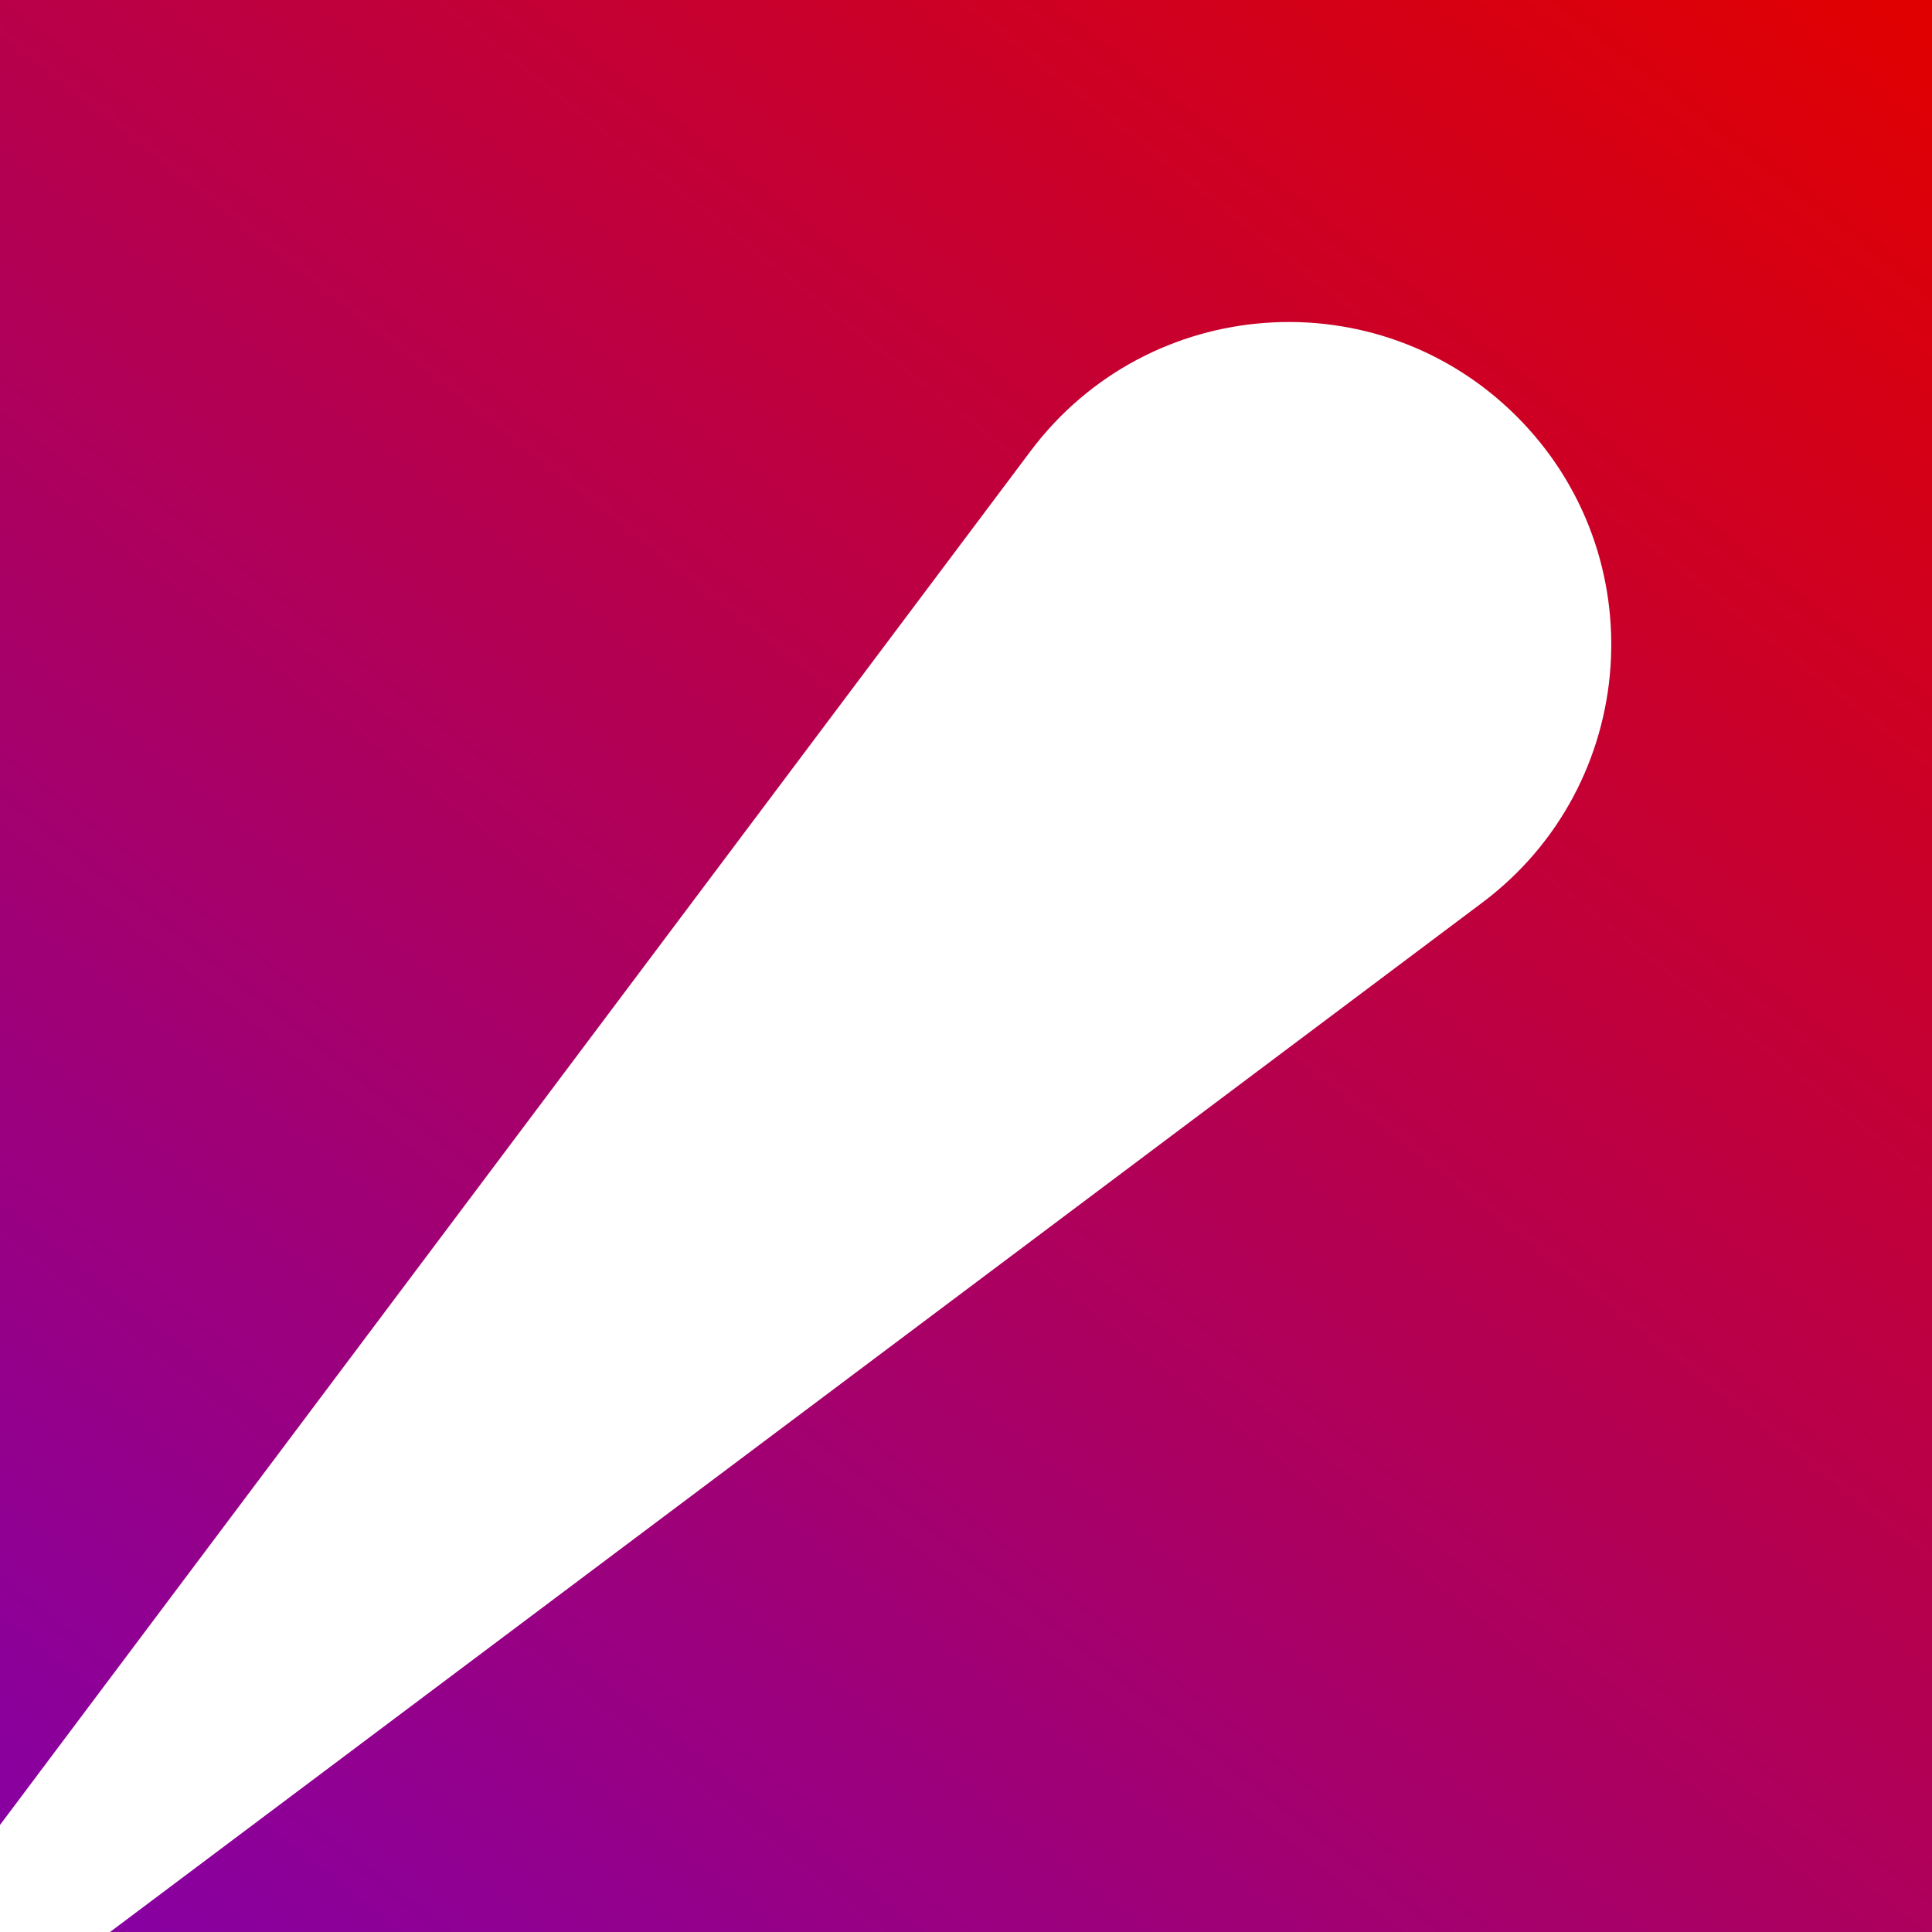
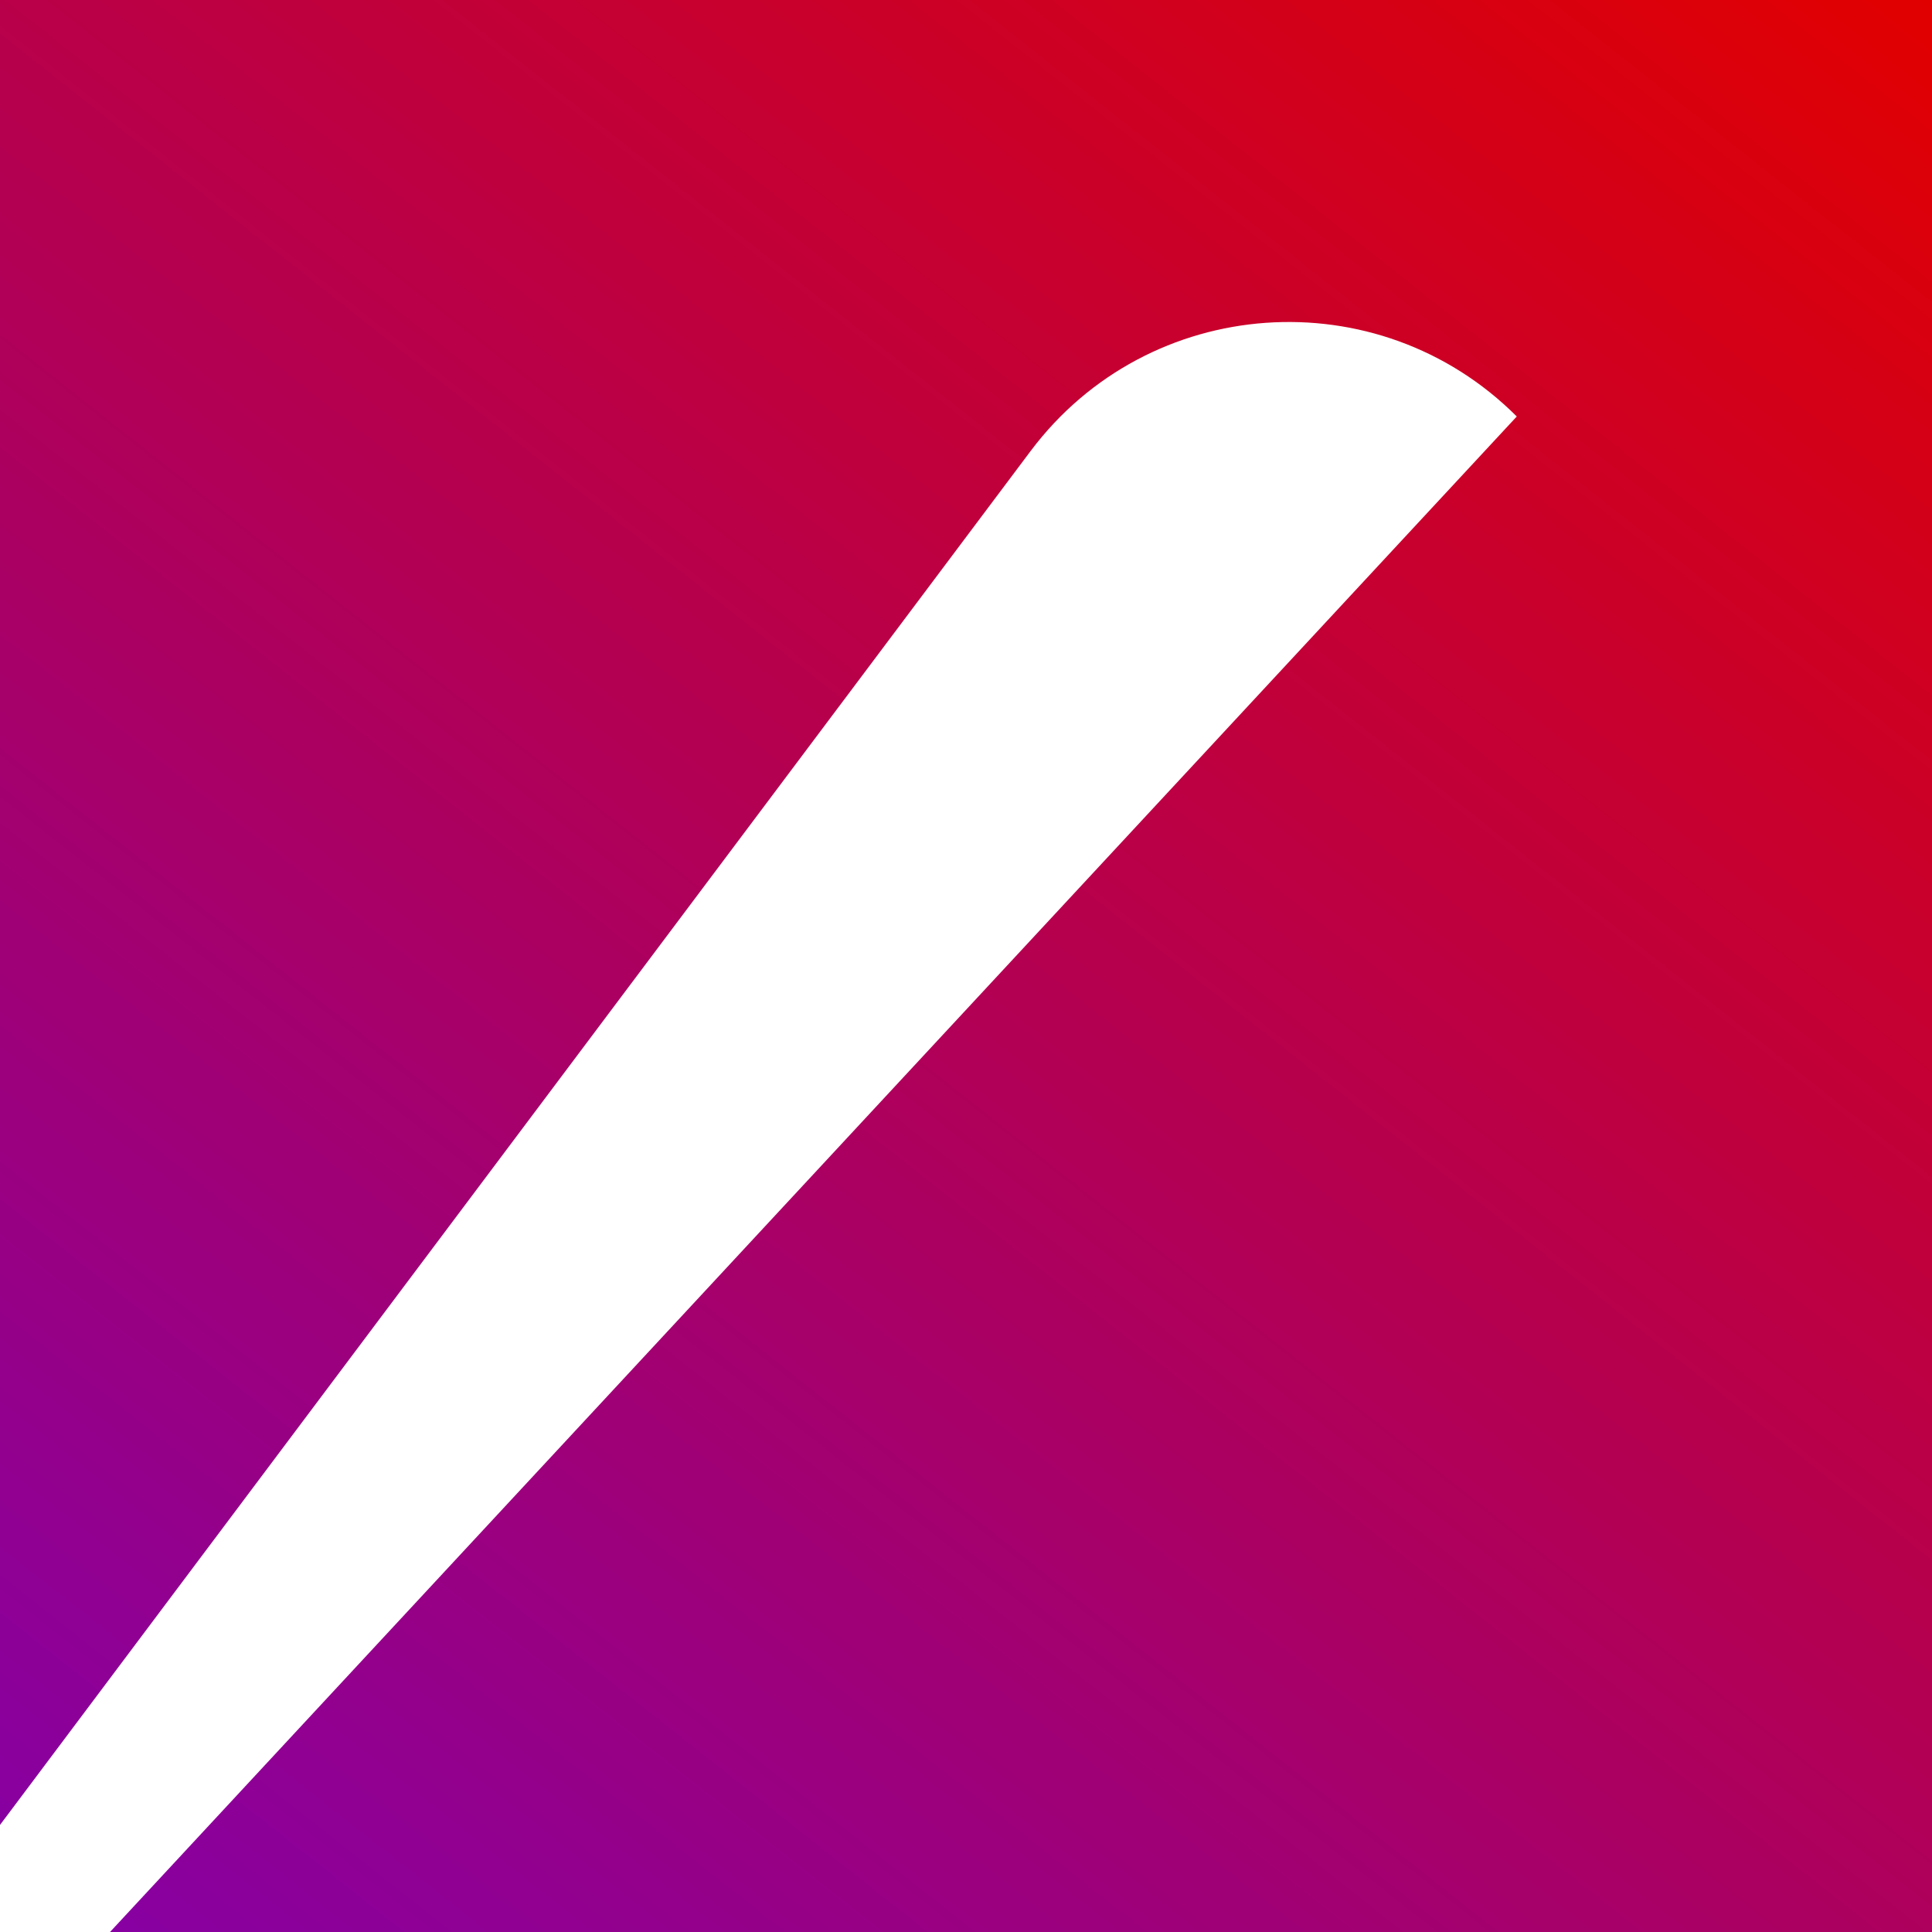
<svg xmlns="http://www.w3.org/2000/svg" width="300" height="300" viewBox="0 0 300 300" fill="none">
-   <path d="M300 0H0V283.376L160.036 70.034C178.327 45.651 213.972 43.119 235.525 64.672C257.078 86.226 254.547 121.871 230.164 140.162L17.084 300H300V0Z" fill="url(#paint0_linear_831_3133)" />
+   <path d="M300 0H0V283.376L160.036 70.034C178.327 45.651 213.972 43.119 235.525 64.672L17.084 300H300V0Z" fill="url(#paint0_linear_831_3133)" />
  <defs>
    <linearGradient id="paint0_linear_831_3133" x1="300" y1="-2.37155e-05" x2="38.763" y2="330.628" gradientUnits="userSpaceOnUse">
      <stop stop-color="#E10000" />
      <stop offset="1" stop-color="#8500A6" />
    </linearGradient>
  </defs>
</svg>